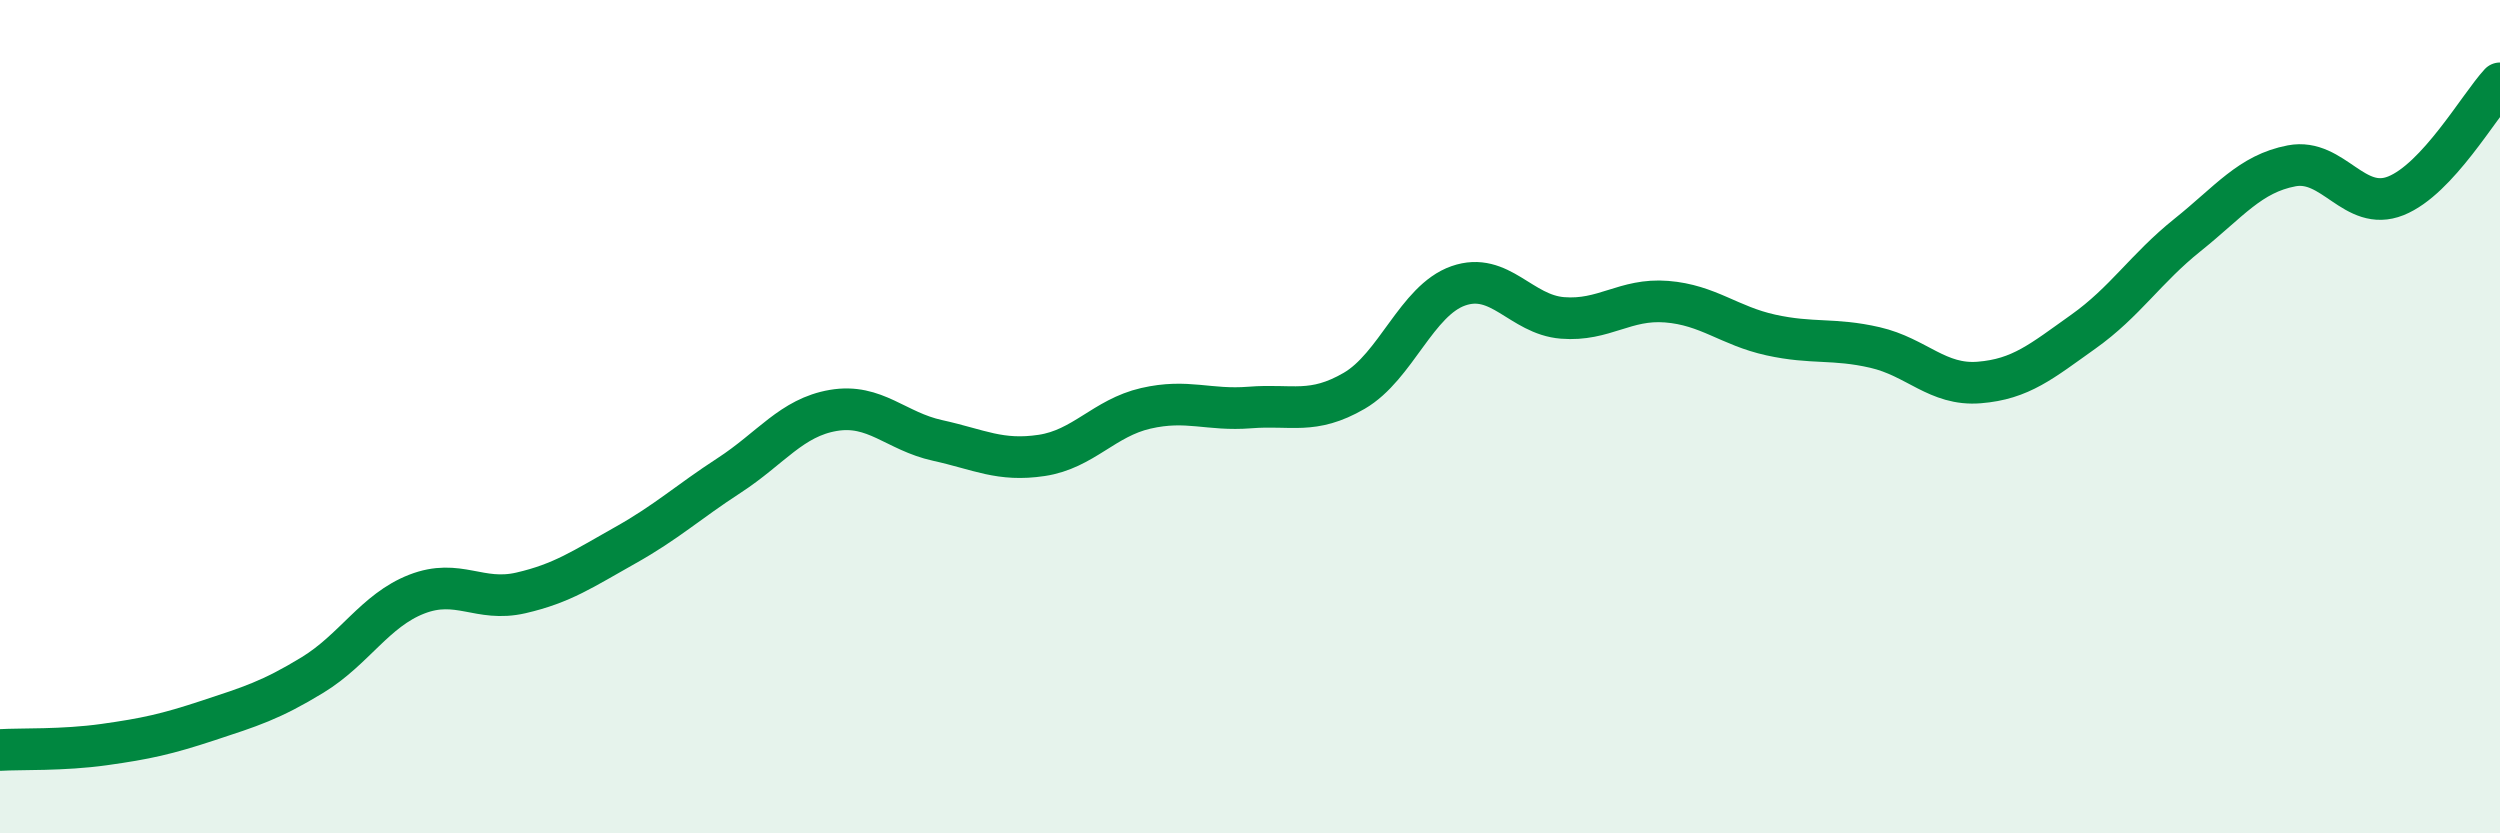
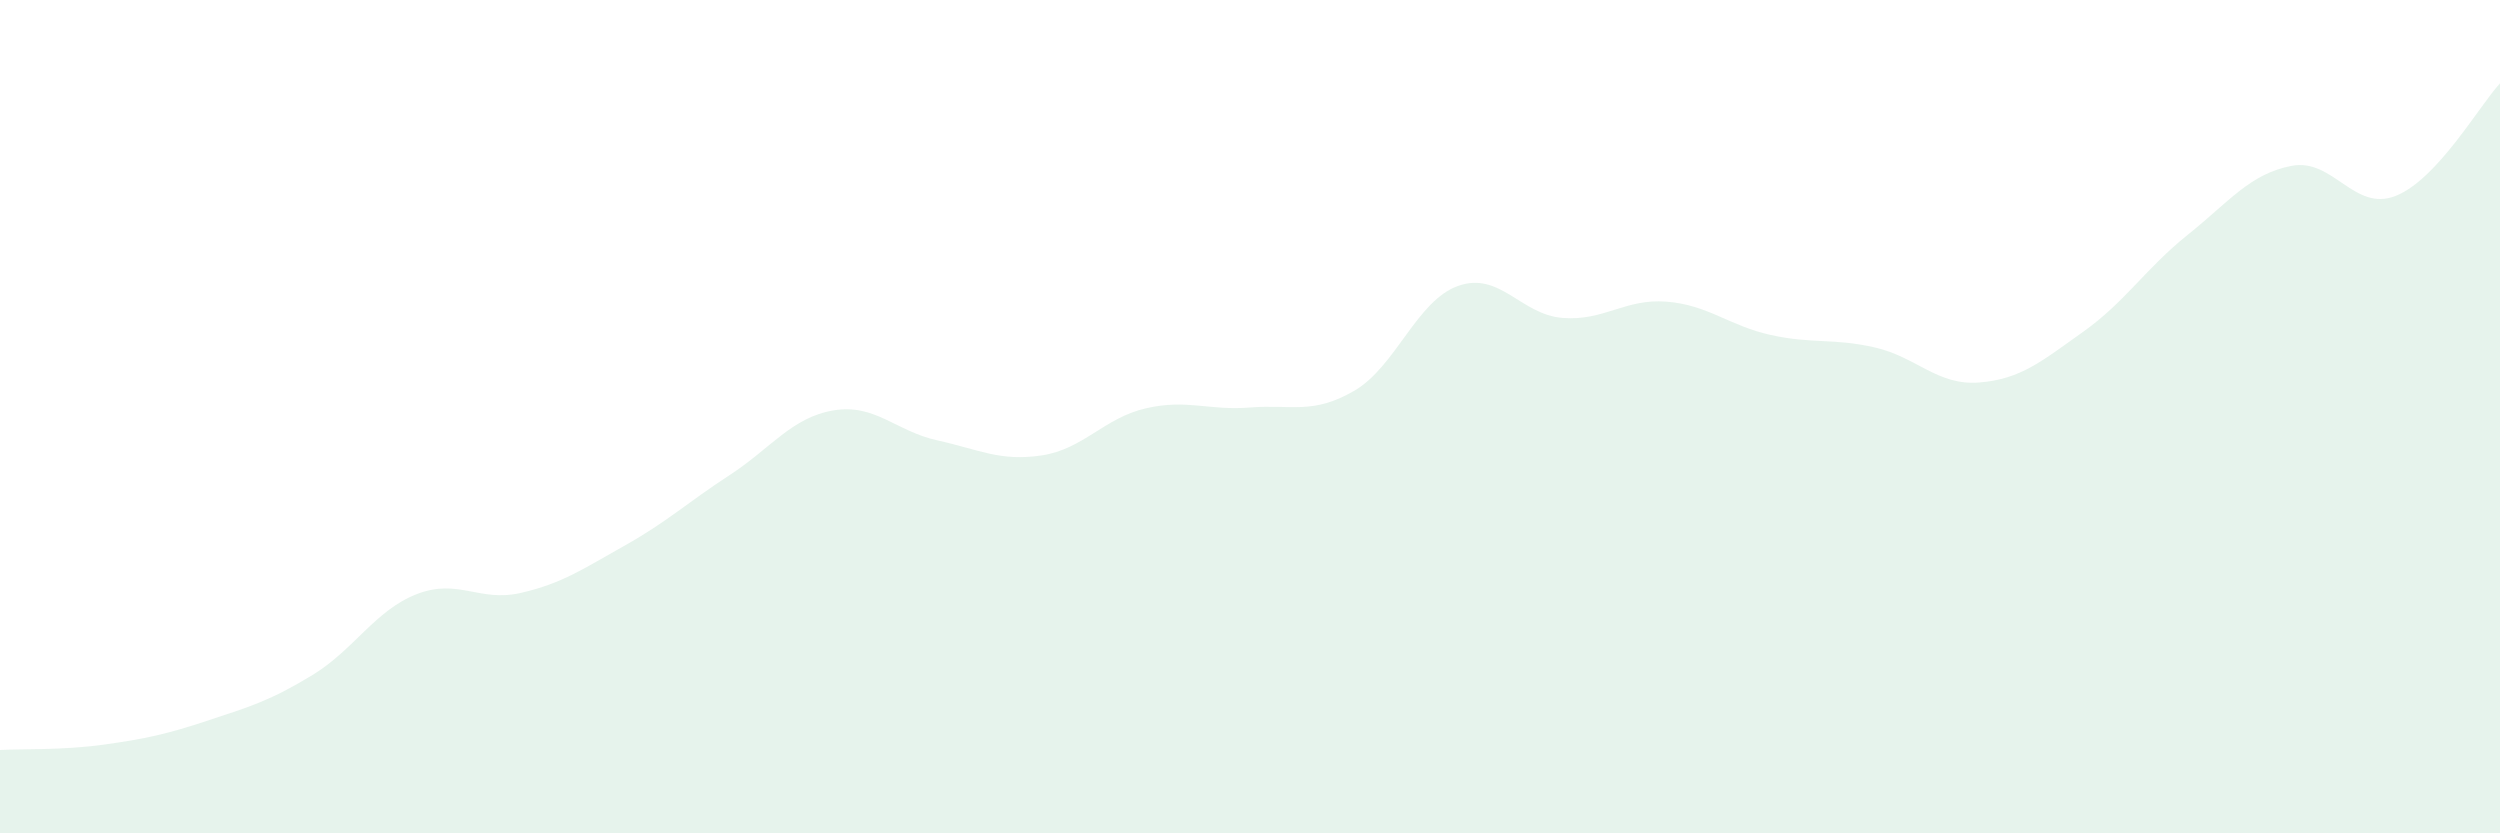
<svg xmlns="http://www.w3.org/2000/svg" width="60" height="20" viewBox="0 0 60 20">
  <path d="M 0,18 C 0.5,17.97 1.5,18.01 2.5,17.87 C 3.5,17.73 4,17.62 5,17.29 C 6,16.96 6.5,16.81 7.5,16.2 C 8.5,15.59 9,14.65 10,14.26 C 11,13.87 11.5,14.46 12.5,14.23 C 13.5,14 14,13.65 15,13.09 C 16,12.53 16.5,12.06 17.5,11.41 C 18.5,10.76 19,10.02 20,9.85 C 21,9.68 21.5,10.35 22.5,10.57 C 23.5,10.79 24,11.08 25,10.93 C 26,10.78 26.5,10.03 27.5,9.8 C 28.5,9.57 29,9.86 30,9.78 C 31,9.7 31.5,9.96 32.5,9.38 C 33.5,8.8 34,7.21 35,6.86 C 36,6.51 36.5,7.55 37.5,7.63 C 38.5,7.71 39,7.16 40,7.24 C 41,7.32 41.5,7.82 42.5,8.04 C 43.5,8.26 44,8.11 45,8.34 C 46,8.57 46.5,9.26 47.5,9.18 C 48.5,9.1 49,8.67 50,7.96 C 51,7.25 51.5,6.44 52.5,5.64 C 53.5,4.84 54,4.17 55,3.98 C 56,3.79 56.5,5.1 57.5,4.7 C 58.5,4.3 59.5,2.54 60,2L60 20L0 20Z" fill="#008740" opacity="0.1" stroke-linecap="round" stroke-linejoin="round" />
-   <path d="M 0,18 C 0.5,17.97 1.5,18.01 2.5,17.87 C 3.5,17.73 4,17.62 5,17.29 C 6,16.96 6.5,16.81 7.5,16.2 C 8.5,15.59 9,14.65 10,14.26 C 11,13.87 11.5,14.46 12.5,14.23 C 13.5,14 14,13.65 15,13.09 C 16,12.53 16.5,12.06 17.5,11.41 C 18.5,10.76 19,10.02 20,9.85 C 21,9.68 21.5,10.35 22.5,10.57 C 23.5,10.79 24,11.08 25,10.93 C 26,10.78 26.5,10.03 27.5,9.8 C 28.5,9.57 29,9.86 30,9.78 C 31,9.7 31.5,9.96 32.5,9.38 C 33.5,8.8 34,7.21 35,6.86 C 36,6.51 36.5,7.55 37.5,7.63 C 38.5,7.71 39,7.16 40,7.24 C 41,7.32 41.5,7.82 42.5,8.04 C 43.5,8.26 44,8.11 45,8.34 C 46,8.57 46.5,9.26 47.5,9.18 C 48.5,9.1 49,8.67 50,7.96 C 51,7.25 51.5,6.44 52.5,5.64 C 53.5,4.84 54,4.17 55,3.98 C 56,3.79 56.5,5.1 57.5,4.7 C 58.5,4.3 59.5,2.54 60,2" stroke="#008740" stroke-width="1" fill="none" stroke-linecap="round" stroke-linejoin="round" />
</svg>